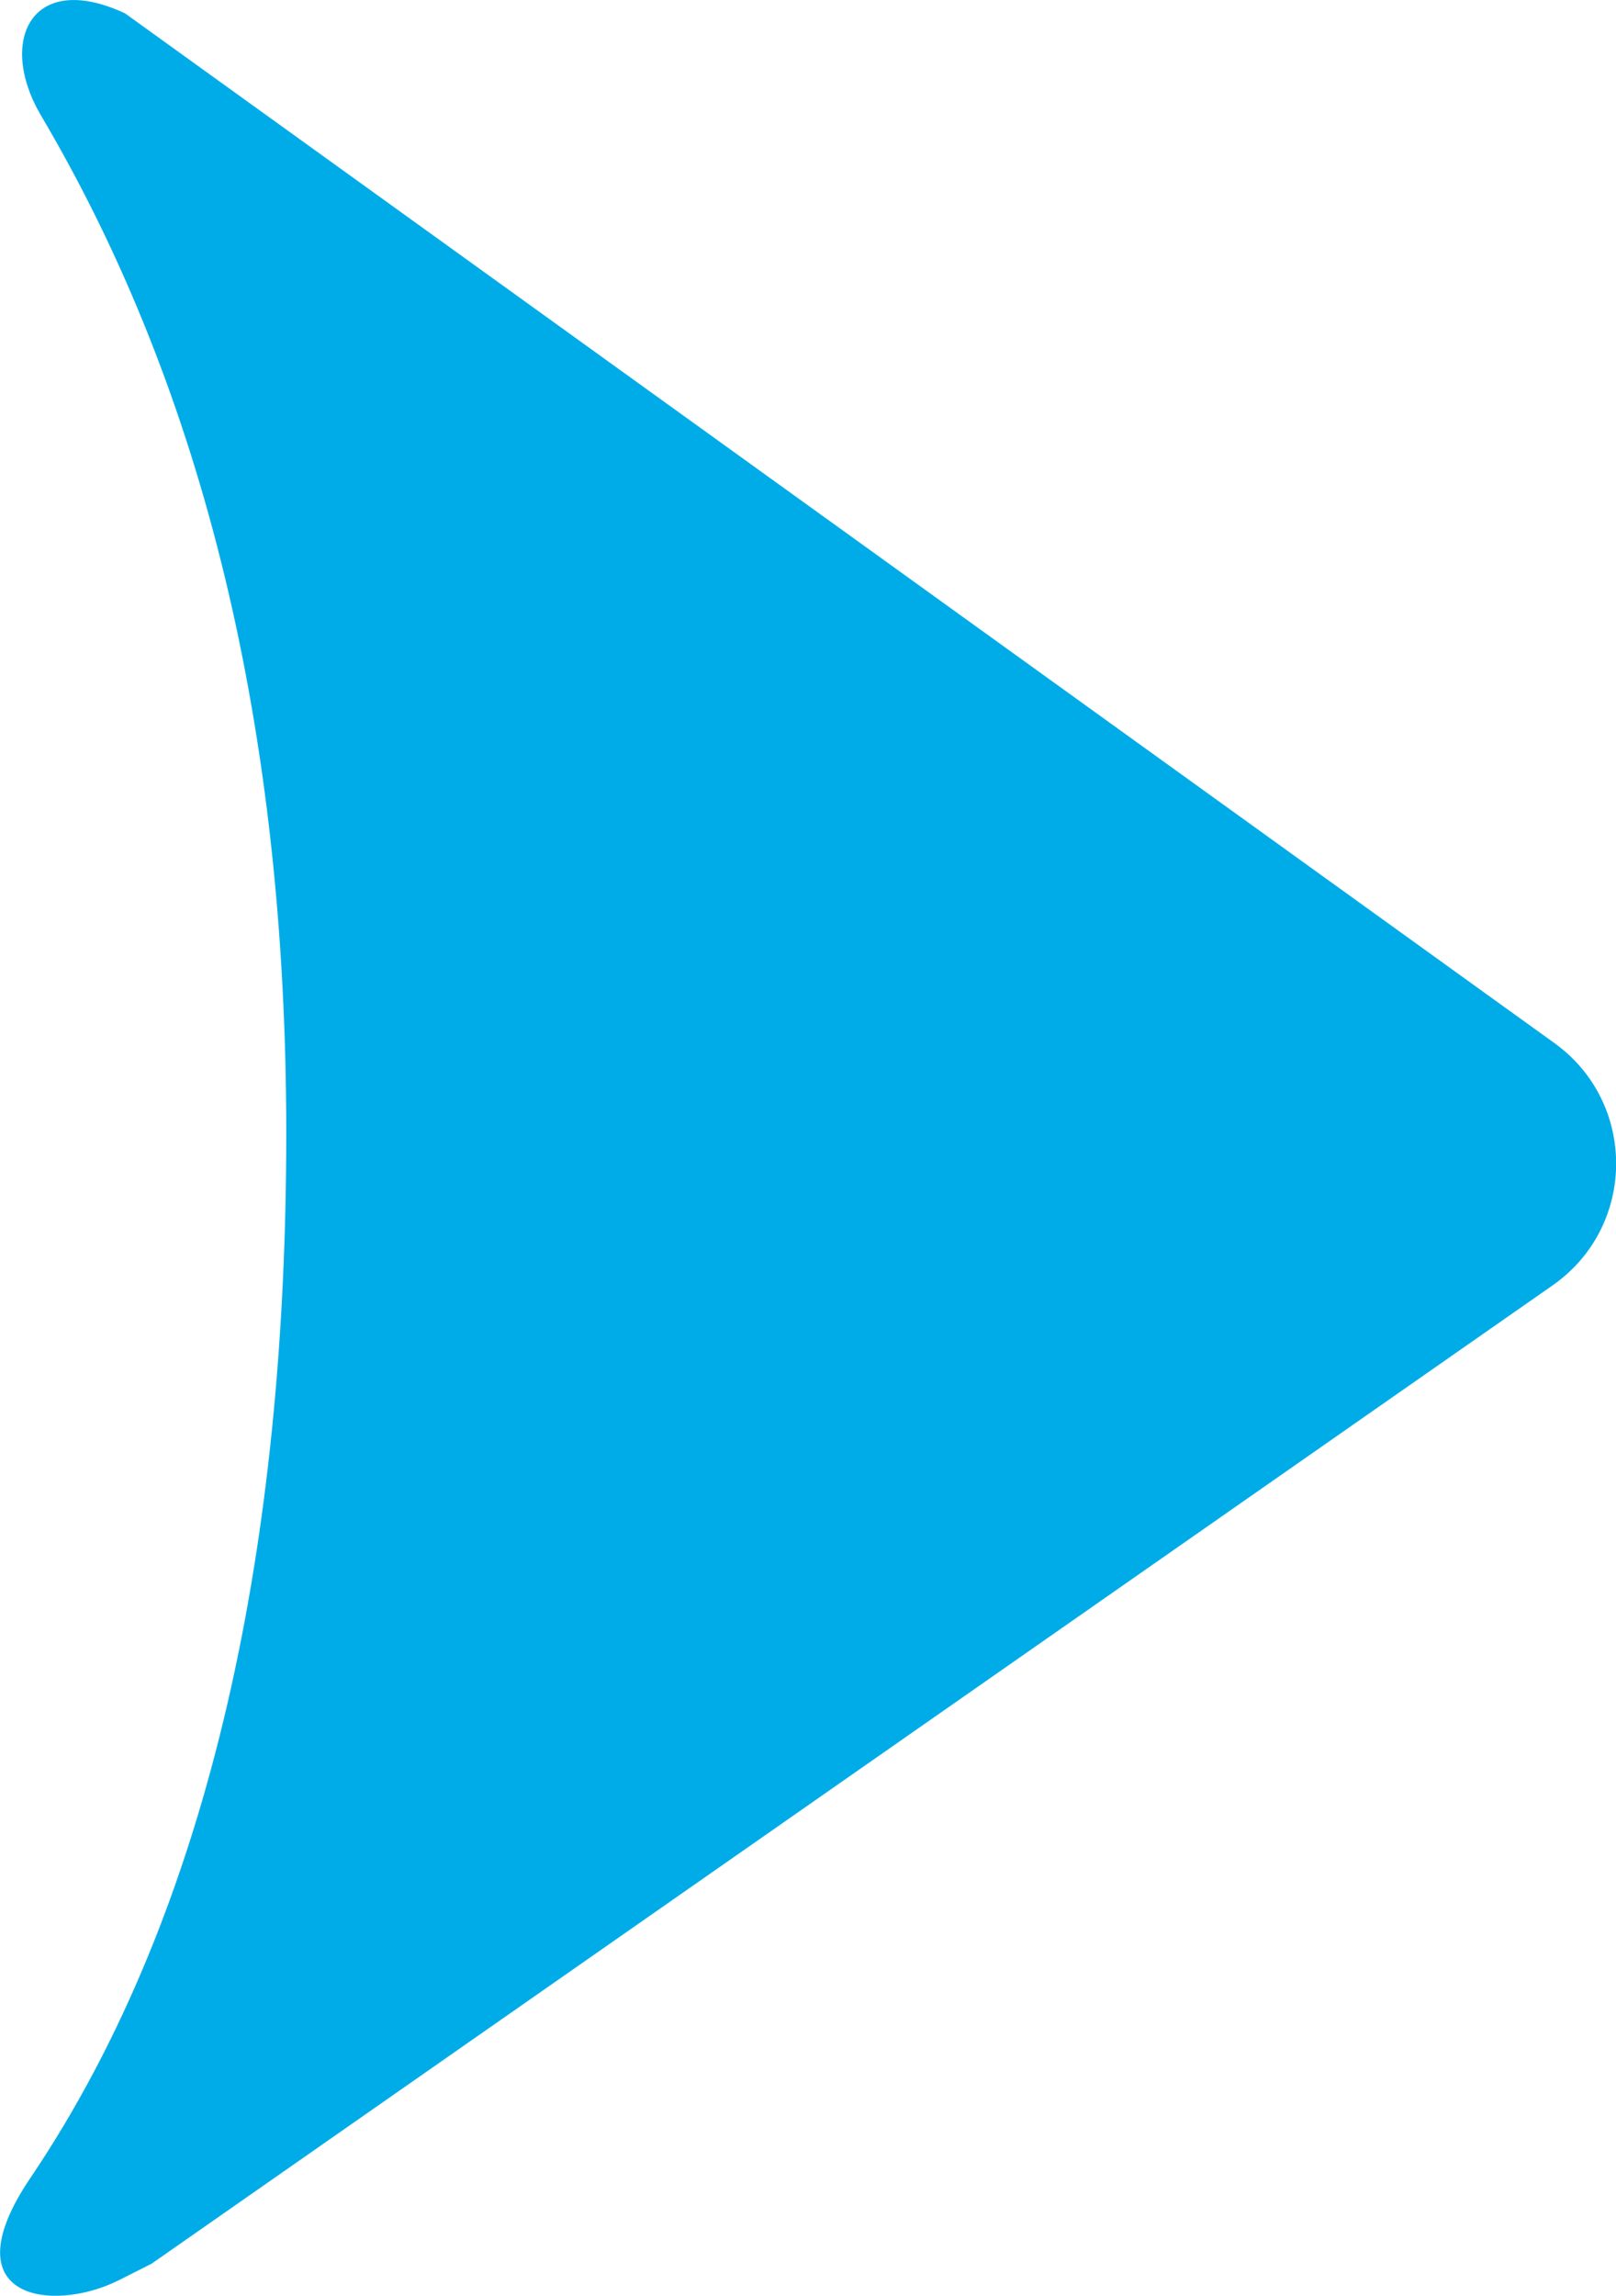
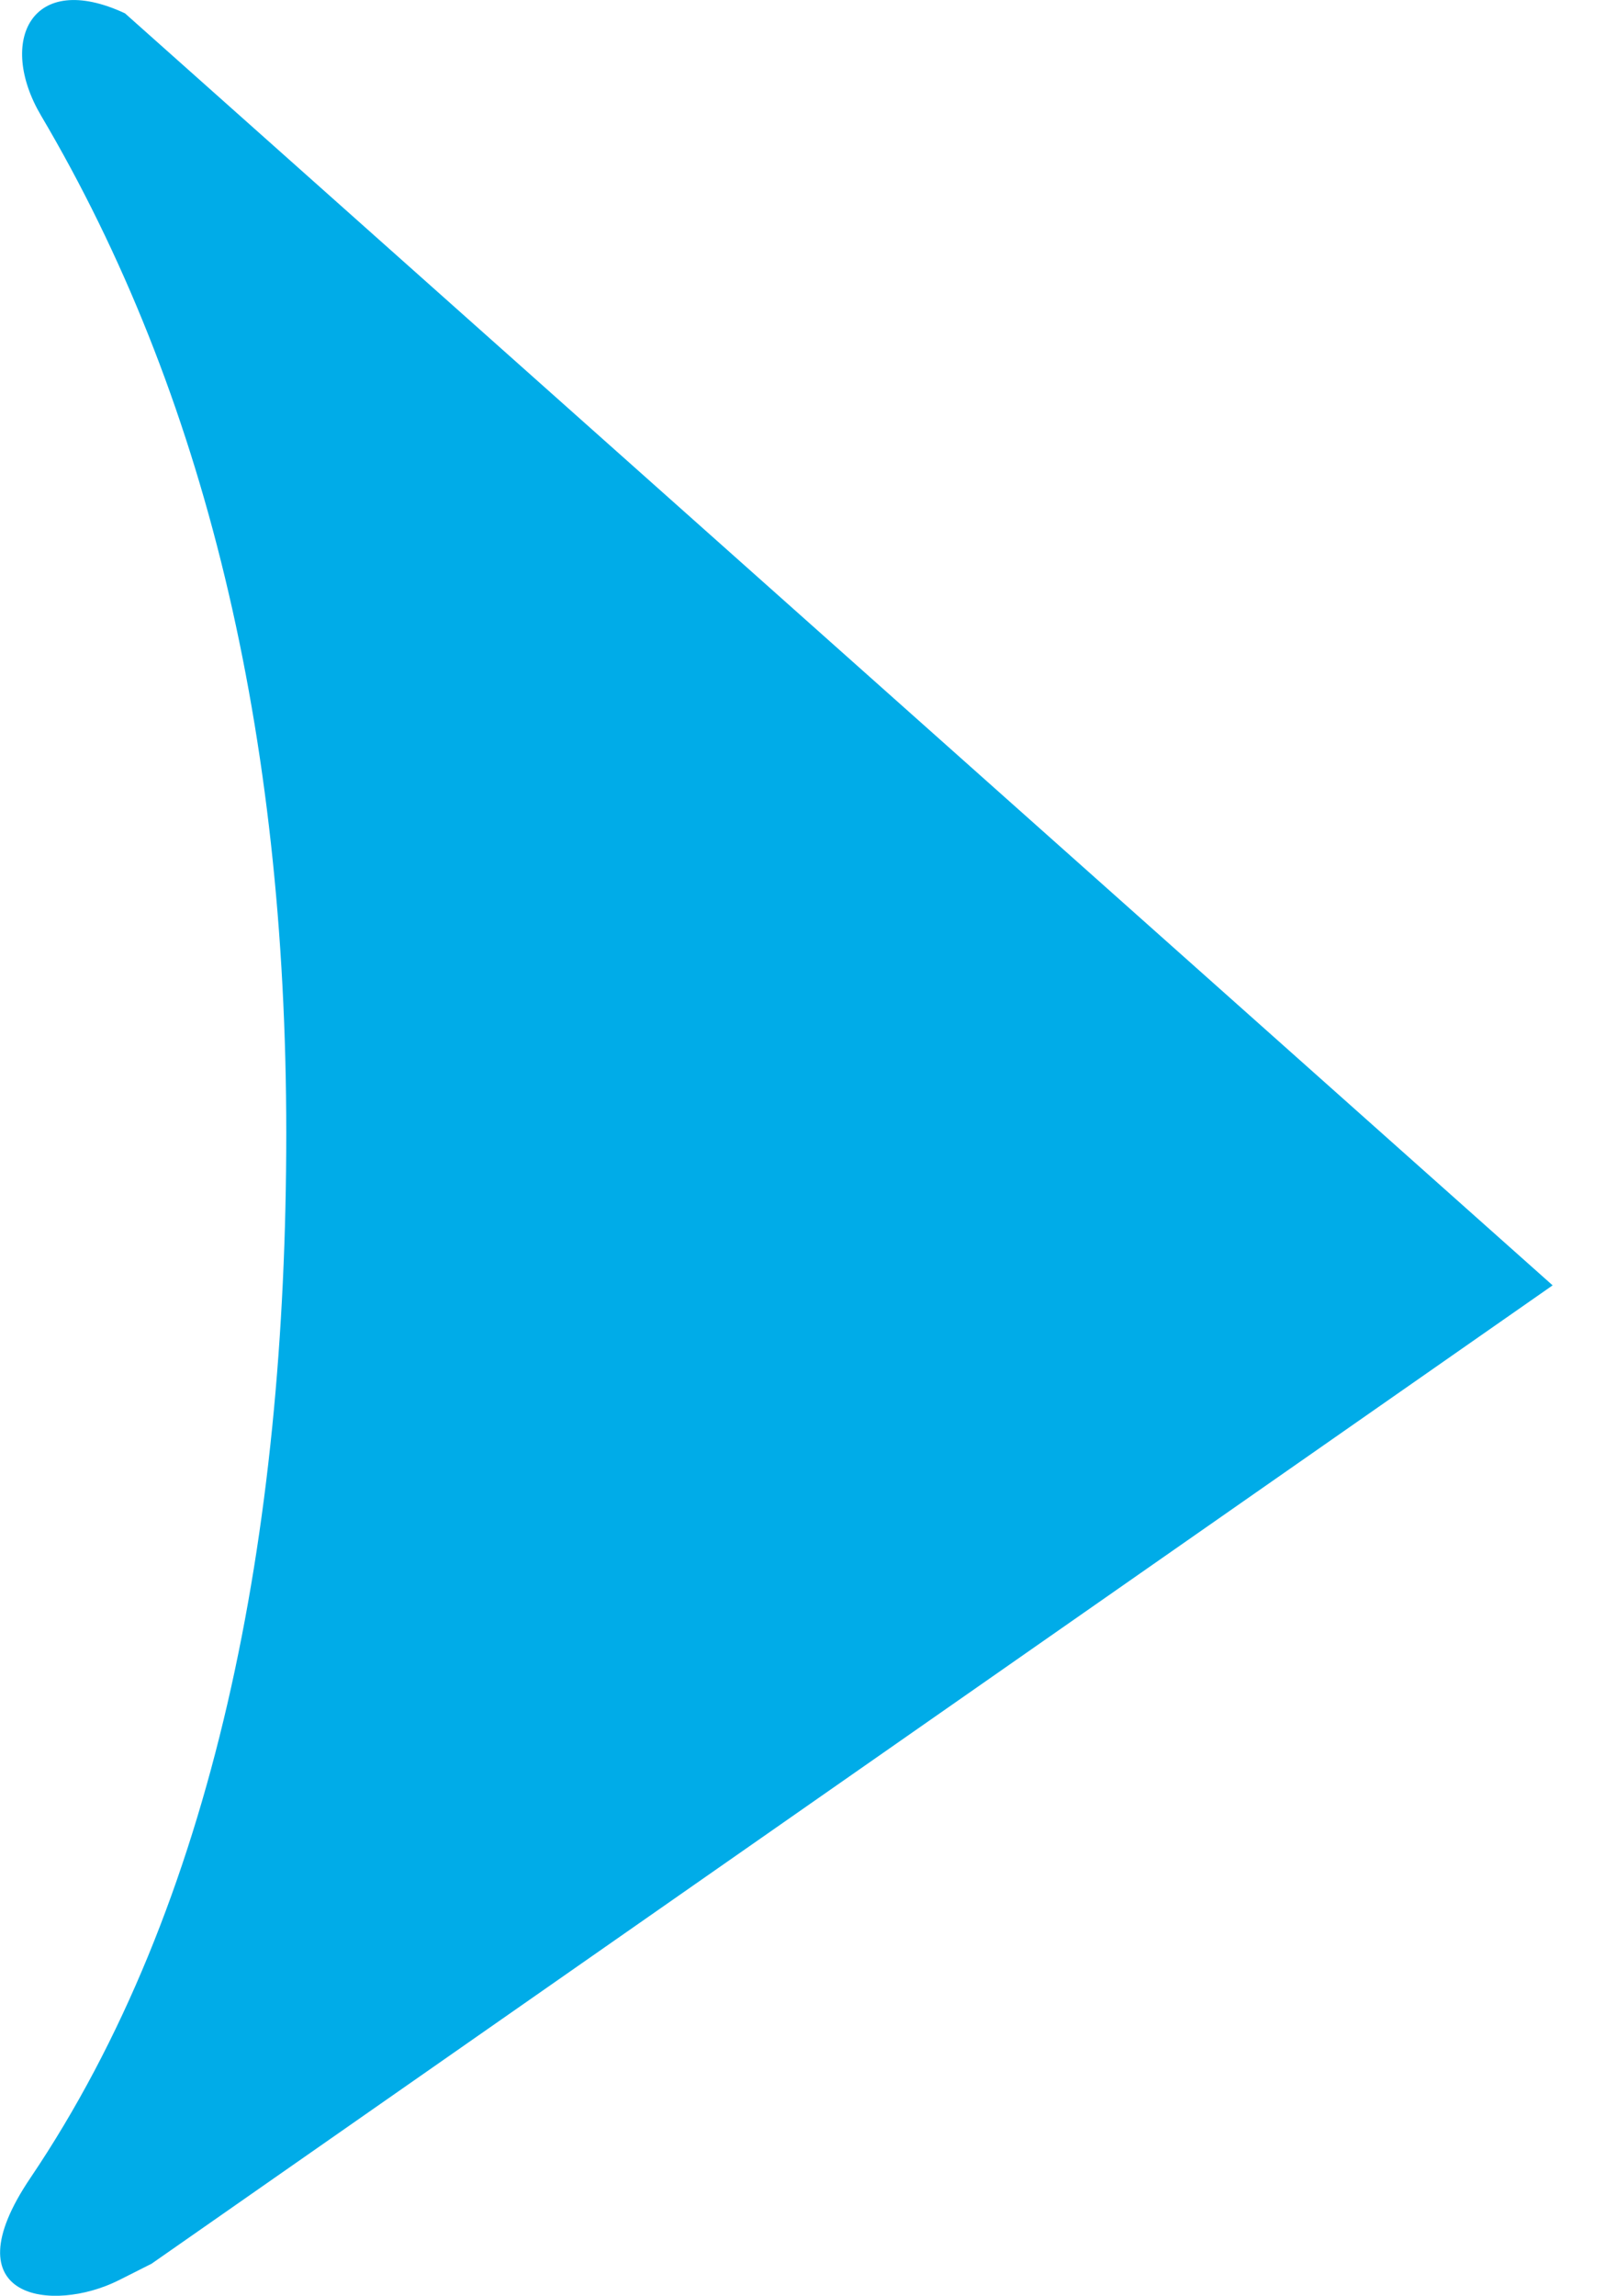
<svg xmlns="http://www.w3.org/2000/svg" id="Layer_2" viewBox="0 0 118.83 168.77">
  <defs>
    <style>.cls-1{fill:#00ace8;}</style>
  </defs>
  <g id="Layer_1-2">
-     <path class="cls-1" d="M9.19,.98C2.3-2.23-.21,3.03,3.02,8.5,15.04,28.85,21.05,53.78,21.05,83.3s-5.27,56.74-18.81,76.8c-6.07,8.98,1.64,9.95,6.47,7.54,.71-.35,1.64-.83,2.44-1.23L114.17,94.49c6.17-4.31,6.24-13.41,.13-17.81L9.19,.98Z" />
+     <path class="cls-1" d="M9.19,.98C2.3-2.23-.21,3.03,3.02,8.5,15.04,28.85,21.05,53.78,21.05,83.3s-5.27,56.74-18.81,76.8c-6.07,8.98,1.64,9.95,6.47,7.54,.71-.35,1.64-.83,2.44-1.23L114.17,94.49L9.19,.98Z" />
  </g>
</svg>